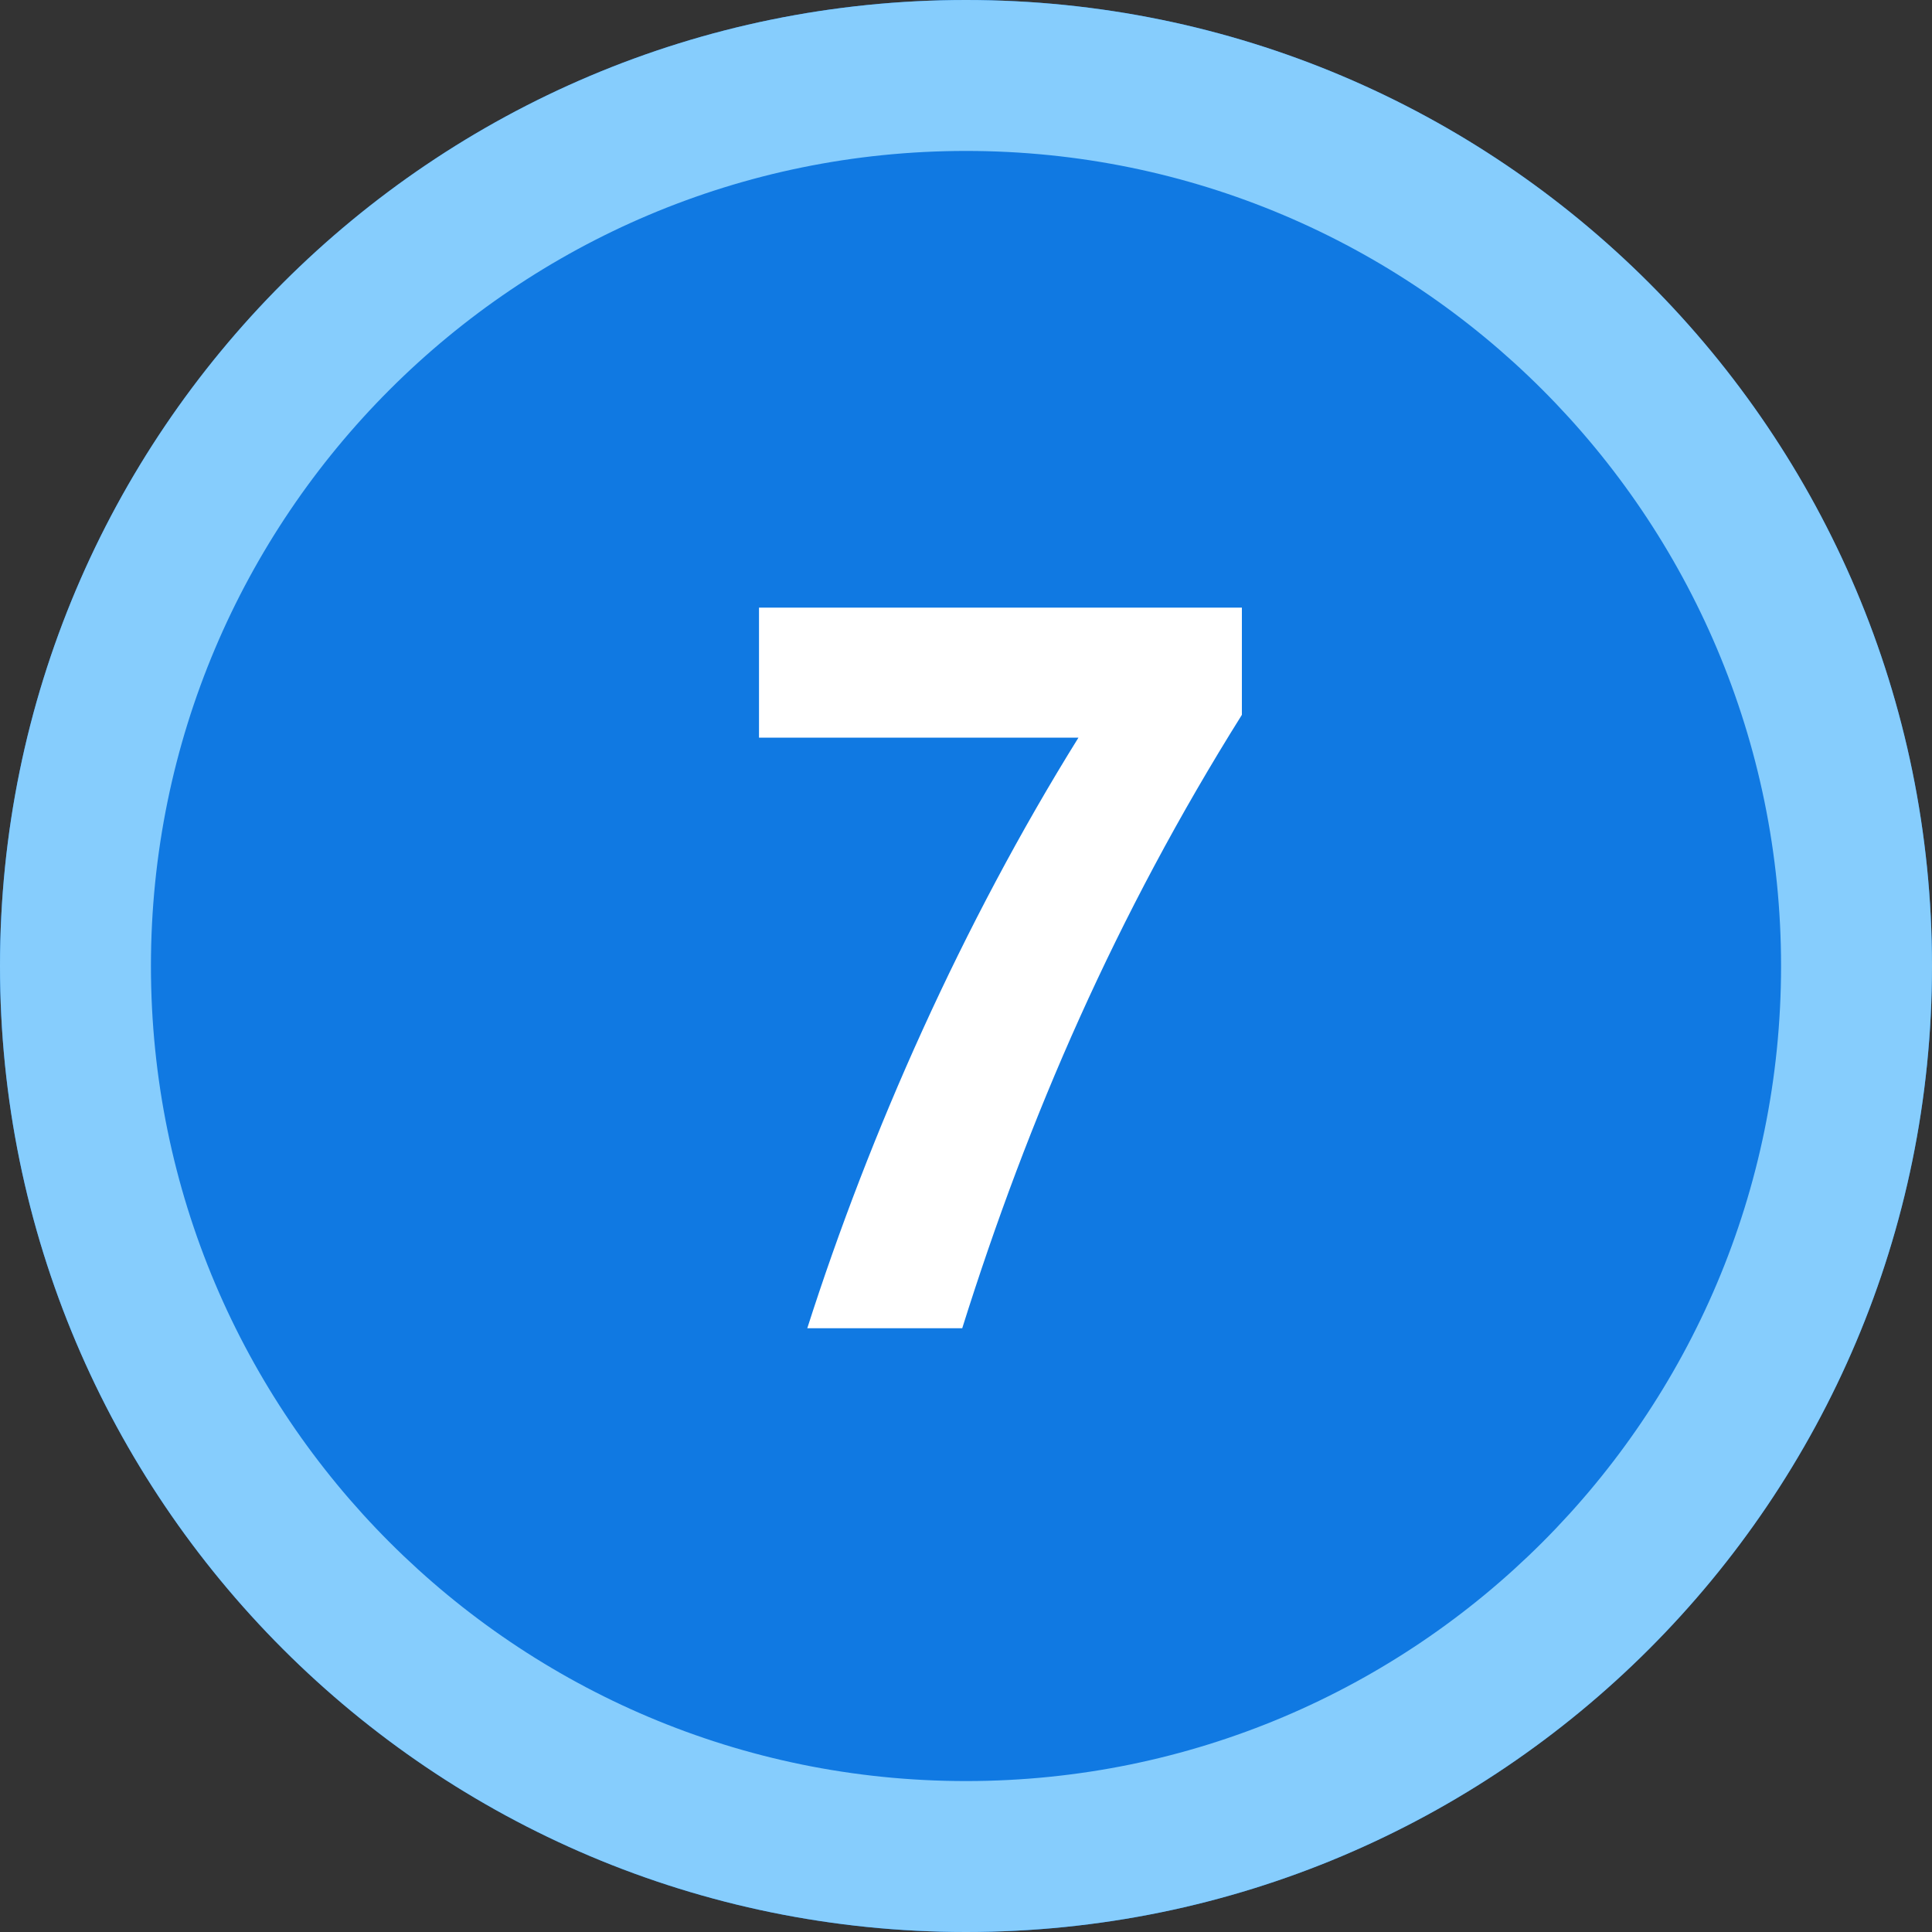
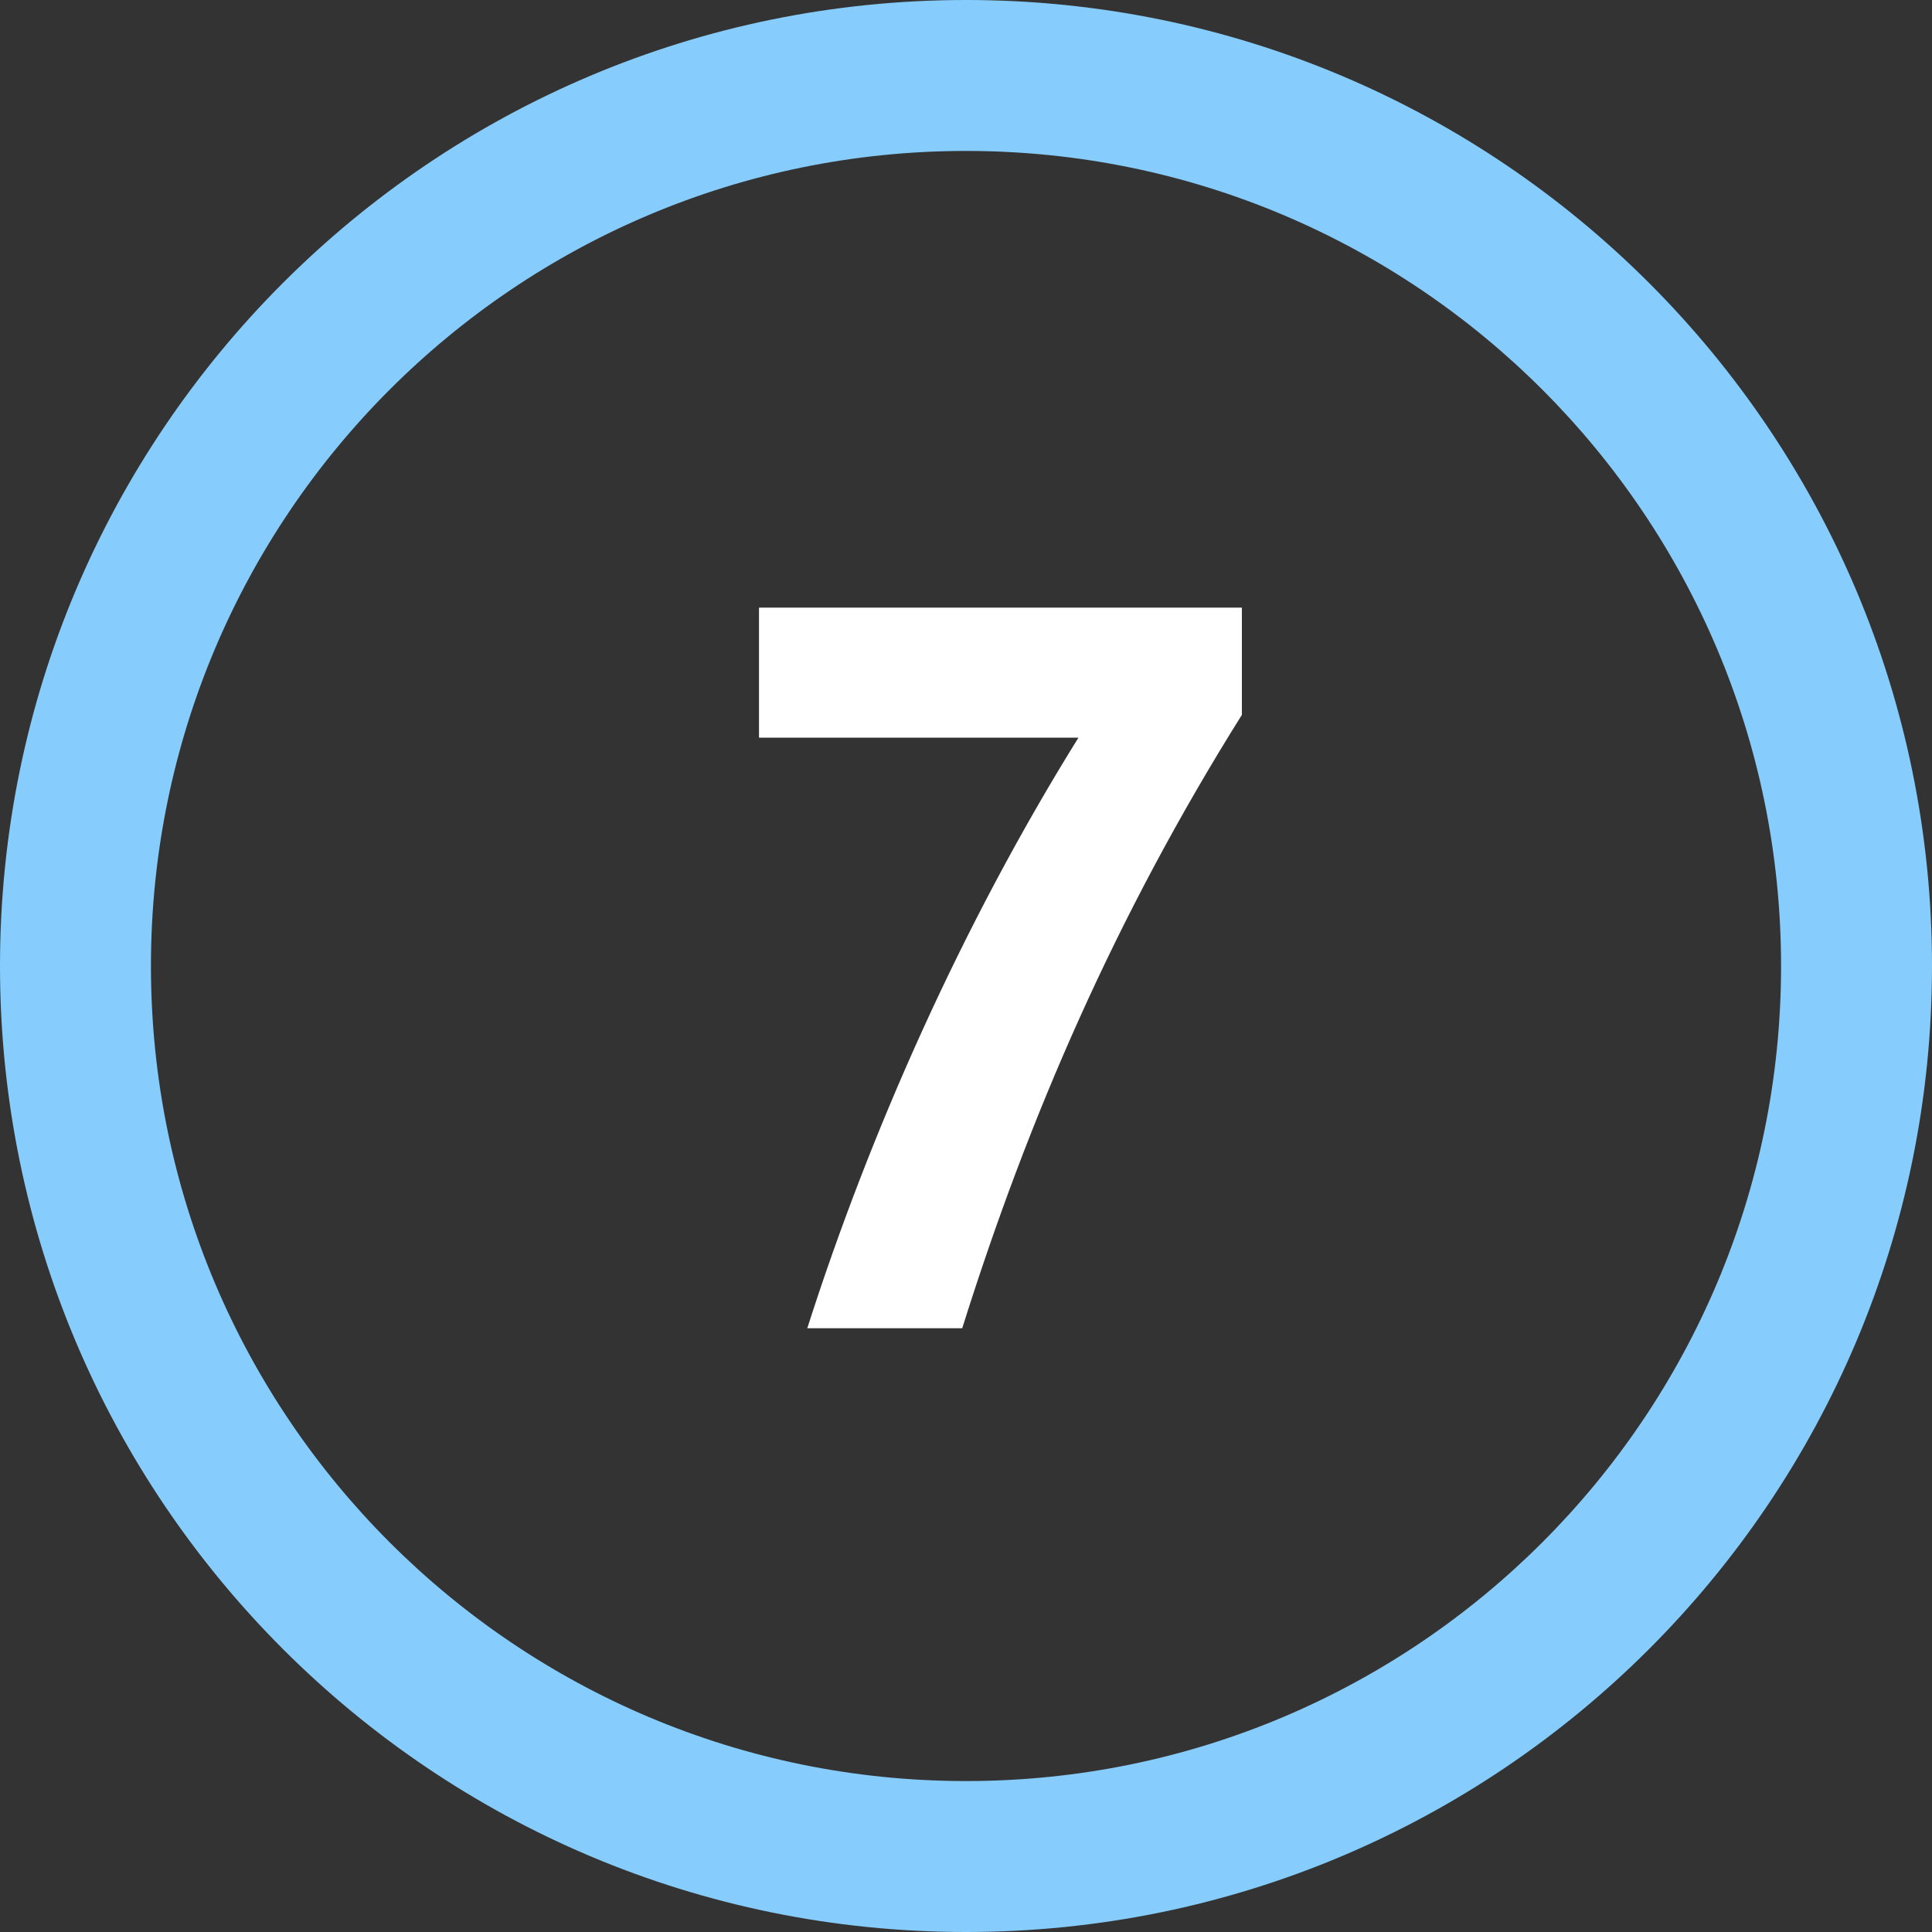
<svg xmlns="http://www.w3.org/2000/svg" width="64" height="64" viewBox="0 0 64 64" fill="none">
  <rect x="0" y="0" width="64" height="64" fill="#333333" stroke="none" />
  <g clip-path="url(#clip0_1472_31813)">
-     <path d="M64 32C64 49.673 49.673 64 32 64C14.327 64 0 49.673 0 32C0 14.327 14.327 0 32 0C49.673 0 64 14.327 64 32Z" fill="#1079E2" />
    <path fill-rule="evenodd" clip-rule="evenodd" d="M32 59C46.912 59 59 46.912 59 32C59 17.088 46.912 5 32 5C17.088 5 5 17.088 5 32C5 46.912 17.088 59 32 59ZM32 64C49.673 64 64 49.673 64 32C64 14.327 49.673 0 32 0C14.327 0 0 14.327 0 32C0 49.673 14.327 64 32 64Z" fill="#86CDFD" />
-     <path d="M25.143 20.129H41.139V23.68C36.973 30.324 34.072 37.004 31.875 44H26.742C28.816 37.514 31.875 30.623 35.725 24.436H25.143V20.129Z" fill="white" />
+     <path d="M25.143 20.129H41.139V23.68C36.973 30.324 34.072 37.004 31.875 44H26.742C28.816 37.514 31.875 30.623 35.725 24.436H25.143V20.129" fill="white" />
  </g>
  <defs>
    <clipPath id="clip0_1472_31813">
      <rect width="64" height="64" fill="white" />
    </clipPath>
  </defs>
</svg>